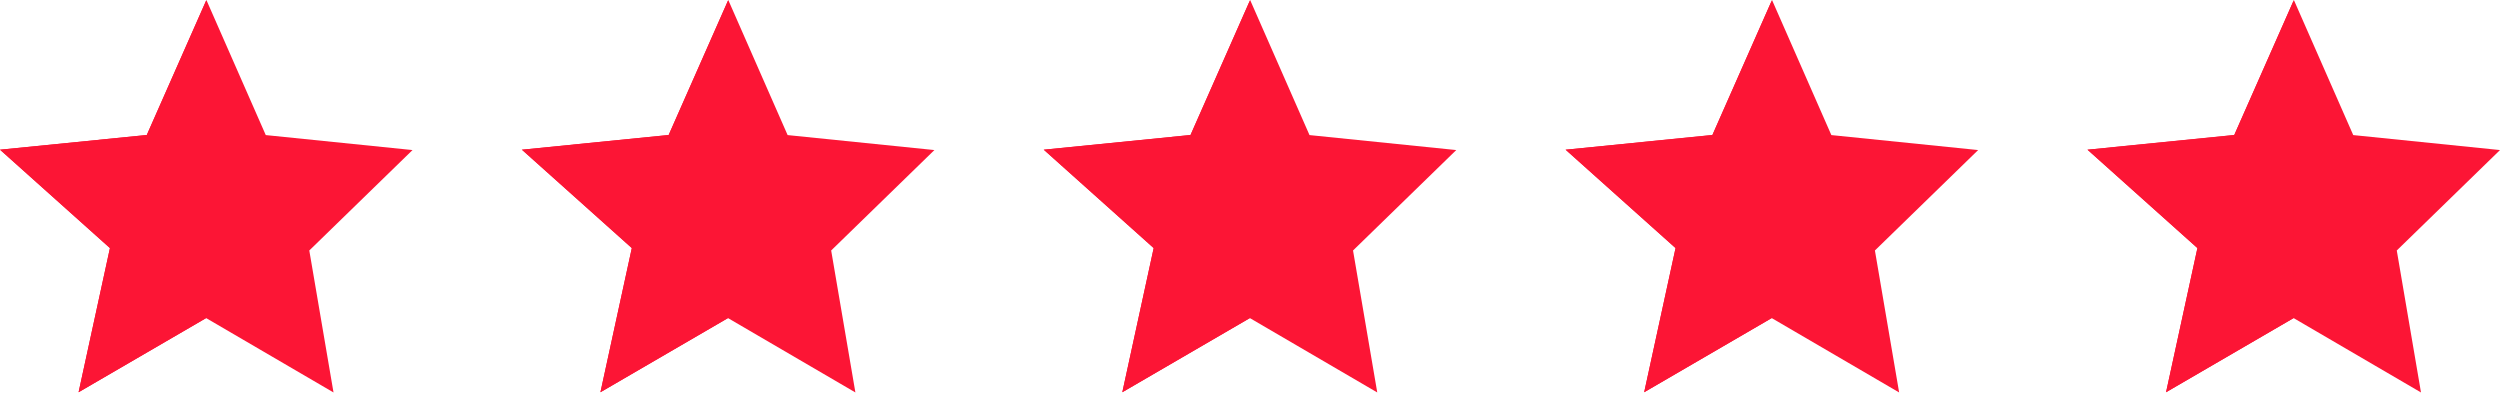
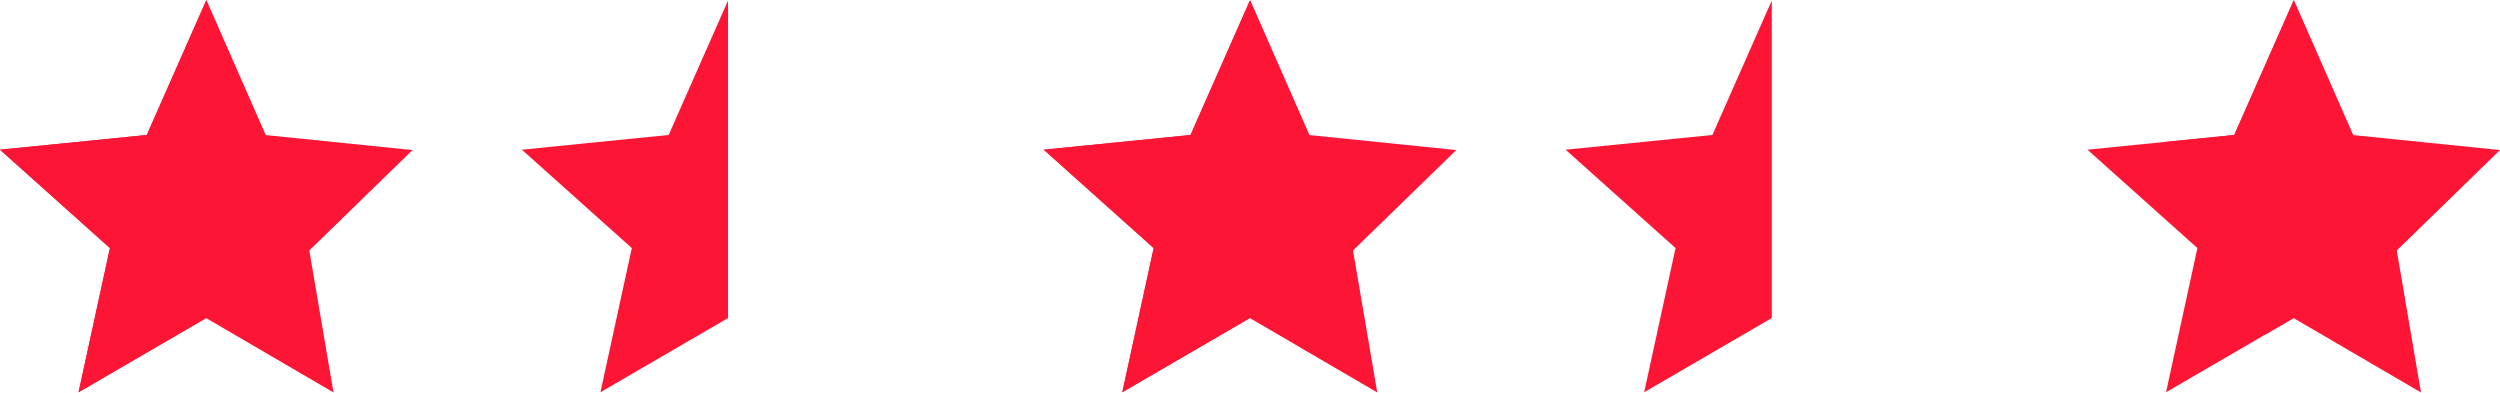
<svg xmlns="http://www.w3.org/2000/svg" fill="#000000" height="71.3" preserveAspectRatio="xMidYMid meet" version="1" viewBox="0.0 0.0 454.0 71.3" width="454" zoomAndPan="magnify">
  <defs>
    <clipPath id="a">
      <path d="M 0 0 L 75 0 L 75 71.27 L 0 71.27 Z M 0 0" />
    </clipPath>
    <clipPath id="b">
      <path d="M 0 0 L 38 0 L 38 71.27 L 0 71.27 Z M 0 0" />
    </clipPath>
    <clipPath id="c">
      <path d="M 94 0 L 170 0 L 170 71.27 L 94 71.27 Z M 94 0" />
    </clipPath>
    <clipPath id="d">
      <path d="M 94 0 L 133 0 L 133 71.27 L 94 71.27 Z M 94 0" />
    </clipPath>
    <clipPath id="e">
      <path d="M 189 0 L 265 0 L 265 71.27 L 189 71.27 Z M 189 0" />
    </clipPath>
    <clipPath id="f">
      <path d="M 189 0 L 227 0 L 227 71.27 L 189 71.27 Z M 189 0" />
    </clipPath>
    <clipPath id="g">
-       <path d="M 284 0 L 360 0 L 360 71.27 L 284 71.27 Z M 284 0" />
-     </clipPath>
+       </clipPath>
    <clipPath id="h">
      <path d="M 284 0 L 322 0 L 322 71.27 L 284 71.27 Z M 284 0" />
    </clipPath>
    <clipPath id="i">
      <path d="M 379 0 L 454 0 L 454 71.27 L 379 71.27 Z M 379 0" />
    </clipPath>
    <clipPath id="j">
-       <path d="M 379 0 L 417 0 L 417 71.27 L 379 71.27 Z M 379 0" />
+       <path d="M 379 0 L 417 0 L 417 71.27 Z M 379 0" />
    </clipPath>
  </defs>
  <g>
    <g clip-path="url(#a)" id="change1_1">
      <path d="M 14.27 71.23 L 19.965 45.051 L 0 27.184 L 26.656 24.512 L 37.48 0 L 48.262 24.531 L 74.914 27.25 L 56.168 45.488 L 60.566 71.27 L 37.43 57.762 L 14.27 71.23" fill="#fc1535" />
    </g>
    <g clip-path="url(#b)" id="change2_1">
      <path d="M 14.27 71.23 L 19.965 45.051 L 0 27.184 L 26.656 24.512 L 37.441 0.098 L 37.441 57.77 L 37.43 57.762 L 14.27 71.23" fill="#fc1535" />
    </g>
    <g clip-path="url(#c)" id="change1_2">
-       <path d="M 109.039 71.23 L 114.738 45.051 L 94.773 27.184 L 121.43 24.512 L 132.254 0 L 143.031 24.531 L 169.688 27.25 L 150.941 45.488 L 155.34 71.27 L 132.199 57.762 L 109.039 71.23" fill="#fc1535" />
-     </g>
+       </g>
    <g clip-path="url(#d)" id="change2_4">
      <path d="M 109.039 71.23 L 114.738 45.051 L 94.773 27.184 L 121.43 24.512 L 132.211 0.098 L 132.211 57.77 L 132.199 57.762 L 109.039 71.23" fill="#fc1535" />
    </g>
    <g clip-path="url(#e)" id="change1_3">
      <path d="M 203.812 71.23 L 209.508 45.051 L 189.543 27.184 L 216.199 24.512 L 227.023 0 L 237.805 24.531 L 264.457 27.25 L 245.711 45.488 L 250.109 71.27 L 226.973 57.762 L 203.812 71.23" fill="#fc1535" />
    </g>
    <g clip-path="url(#f)" id="change2_2">
      <path d="M 203.812 71.23 L 209.508 45.051 L 189.543 27.184 L 216.199 24.512 L 226.984 0.098 L 226.984 57.77 L 226.973 57.762 L 203.812 71.23" fill="#fc1535" />
    </g>
    <g clip-path="url(#g)" id="change1_5">
      <path d="M 298.582 71.23 L 304.281 45.051 L 284.312 27.184 L 310.973 24.512 L 321.797 0 L 332.574 24.531 L 359.23 27.25 L 340.484 45.488 L 344.883 71.27 L 321.742 57.762 L 298.582 71.23" fill="#fc1535" />
    </g>
    <g clip-path="url(#h)" id="change2_3">
      <path d="M 298.582 71.23 L 304.281 45.051 L 284.312 27.184 L 310.973 24.512 L 321.754 0.098 L 321.754 57.77 L 321.742 57.762 L 298.582 71.23" fill="#fc1535" />
    </g>
    <g clip-path="url(#i)" id="change1_4">
      <path d="M 393.355 71.23 L 399.051 45.051 L 379.086 27.184 L 405.742 24.512 L 416.566 0 L 427.348 24.531 L 454 27.25 L 435.254 45.488 L 439.652 71.27 L 416.516 57.762 L 393.355 71.23" fill="#fc1535" />
    </g>
    <g clip-path="url(#j)" id="change2_5">
      <path d="M 393.355 71.23 L 399.051 45.051 L 379.086 27.184 L 405.742 24.512 L 416.527 0.098 L 416.527 57.77 L 416.516 57.762 L 393.355 71.23" fill="#fc1535" />
    </g>
  </g>
</svg>